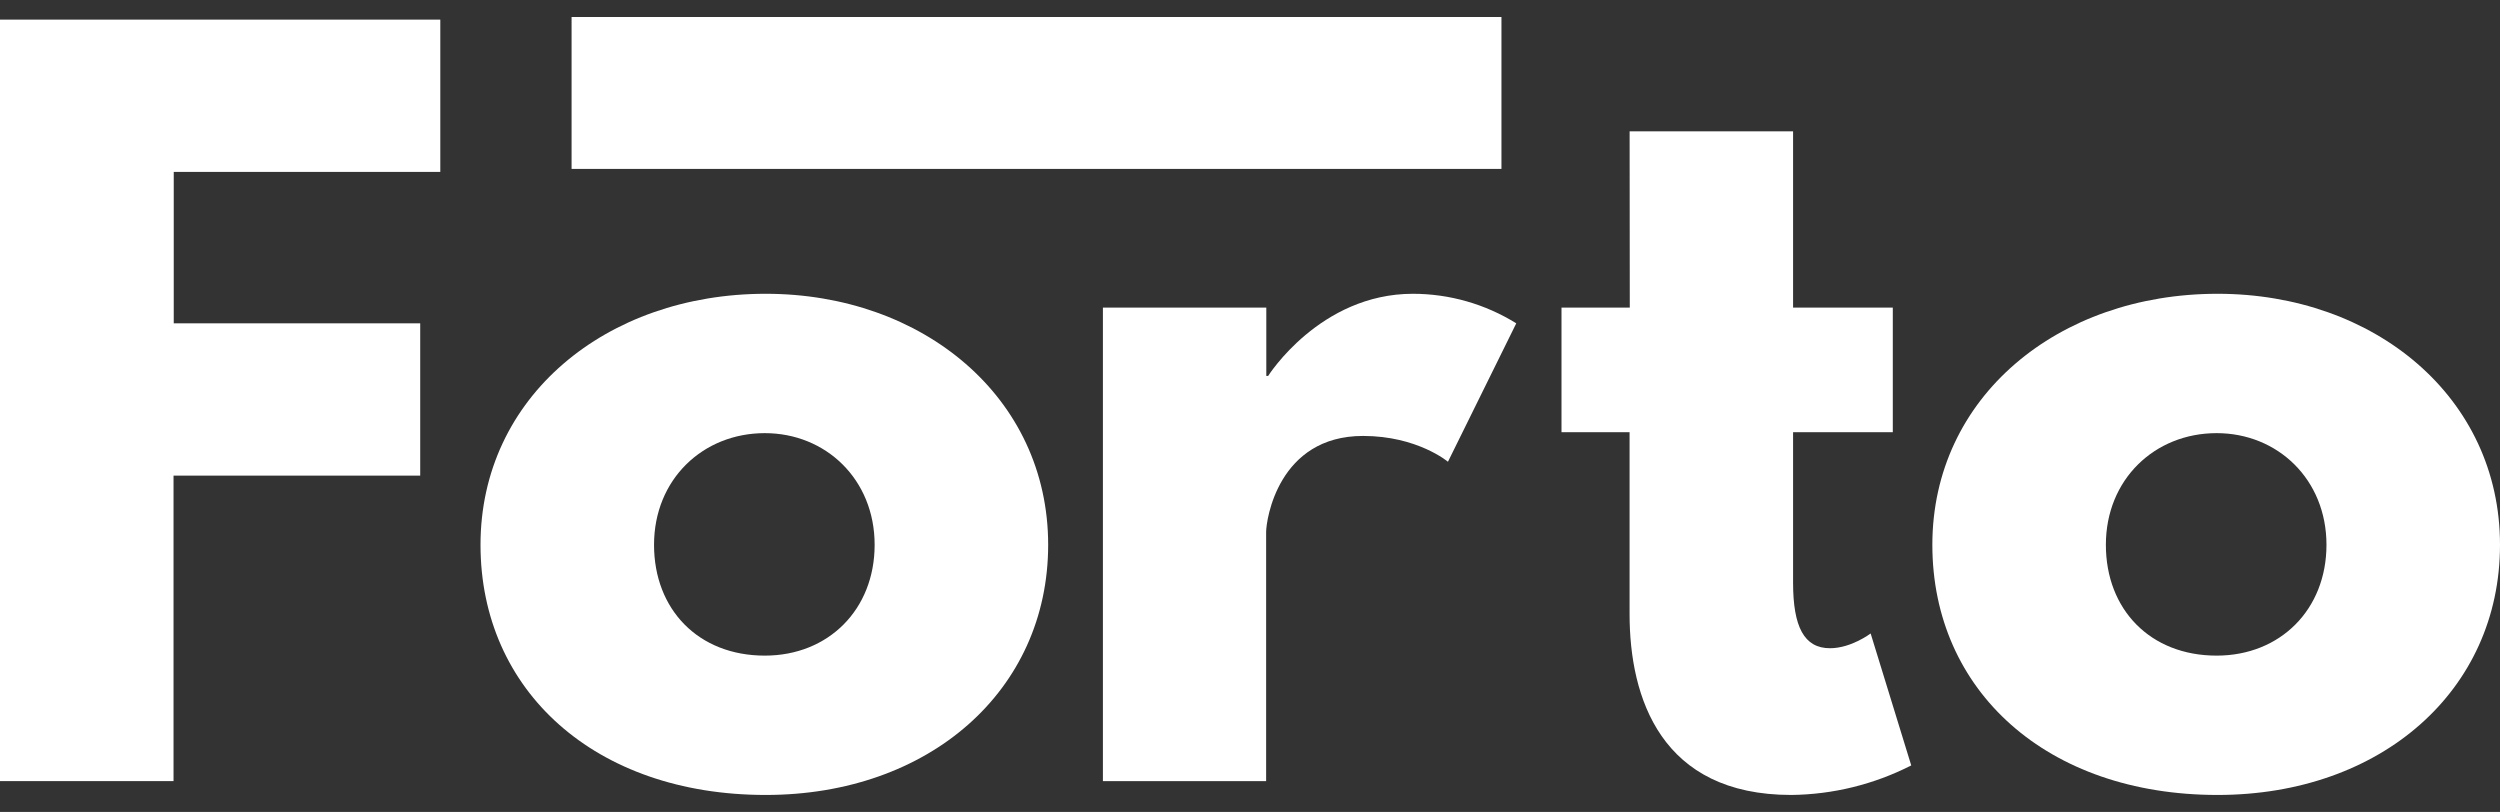
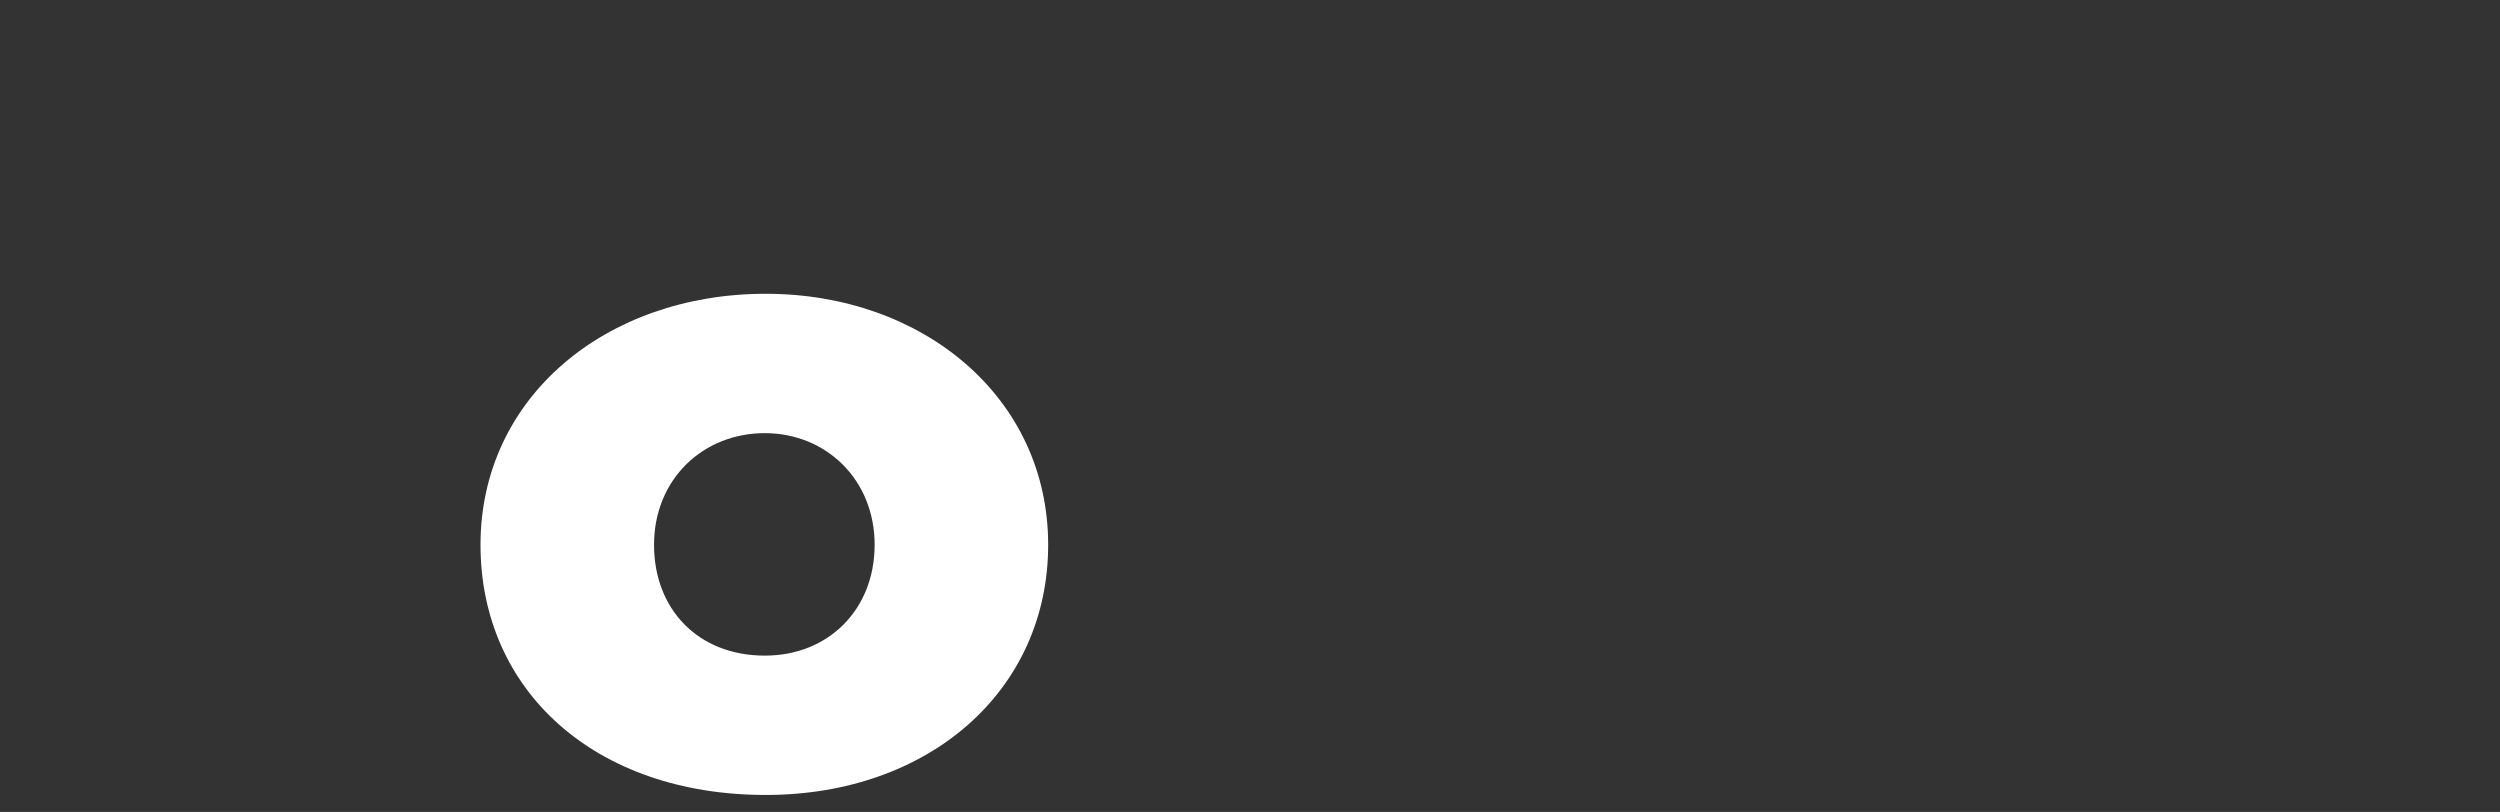
<svg xmlns="http://www.w3.org/2000/svg" width="117" height="38" viewBox="0 0 117 38" fill="none">
  <rect x="0" y="0" width="117" height="38" fill="#333333" stroke="none" />
-   <path d="M20.606 8.045H8.131V15.132H19.666V22.259H8.121V36.556H0V0.918H20.606V8.045Z" fill="white" />
  <path fill-rule="evenodd" clip-rule="evenodd" d="M49.054 25.498C49.054 18.586 43.18 13.749 35.836 13.749C28.361 13.749 22.488 18.586 22.488 25.498C22.488 32.323 27.844 37.204 35.836 37.204C43.481 37.204 49.054 32.323 49.054 25.498ZM40.933 25.498C40.933 28.523 38.773 30.683 35.793 30.683C32.683 30.683 30.609 28.523 30.609 25.498C30.609 22.431 32.897 20.271 35.793 20.271C38.644 20.271 40.933 22.431 40.933 25.498Z" fill="white" />
-   <path d="M51.616 14.395H59.263V17.594H59.349C59.349 17.594 61.768 13.749 66.124 13.749C67.834 13.75 69.509 14.229 70.961 15.132L67.764 21.61C67.764 21.61 66.333 20.402 63.791 20.402C59.817 20.402 59.255 24.333 59.255 24.901V36.558H51.616V14.395Z" fill="white" />
-   <path d="M76.266 6.146H83.916V14.395H88.583V20.228H83.916V27.269C83.916 29.343 84.436 30.337 85.645 30.337C86.638 30.337 87.546 29.646 87.546 29.646L89.446 35.822C87.706 36.71 85.784 37.183 83.831 37.204C77.74 37.204 76.264 32.668 76.264 28.738V20.228H73.078V14.395H76.274L76.266 6.146Z" fill="white" />
-   <path fill-rule="evenodd" clip-rule="evenodd" d="M117 25.498C117 18.586 111.124 13.749 103.783 13.749C96.308 13.749 90.434 18.586 90.434 25.498C90.434 32.323 95.79 37.204 103.783 37.204C111.427 37.204 117 32.323 117 25.498ZM108.879 25.498C108.879 28.523 106.719 30.683 103.738 30.683C100.629 30.683 98.555 28.523 98.555 25.498C98.555 22.431 100.844 20.271 103.738 20.271C106.59 20.271 108.879 22.431 108.879 25.498Z" fill="white" />
-   <rect x="26.75" y="0.796" width="43.518" height="7.109" fill="white" />
</svg>